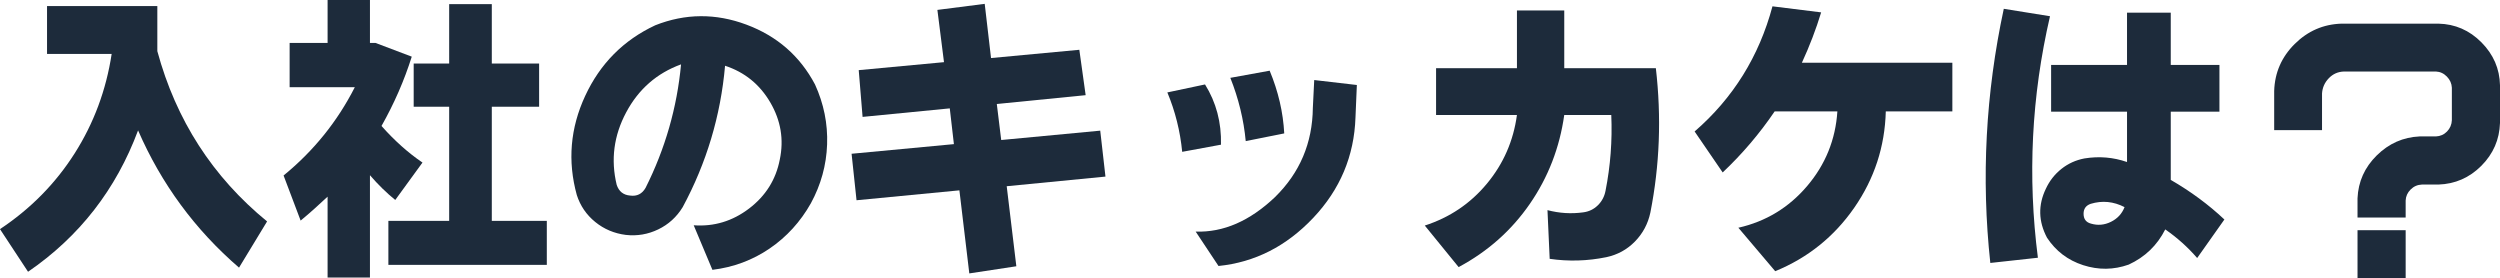
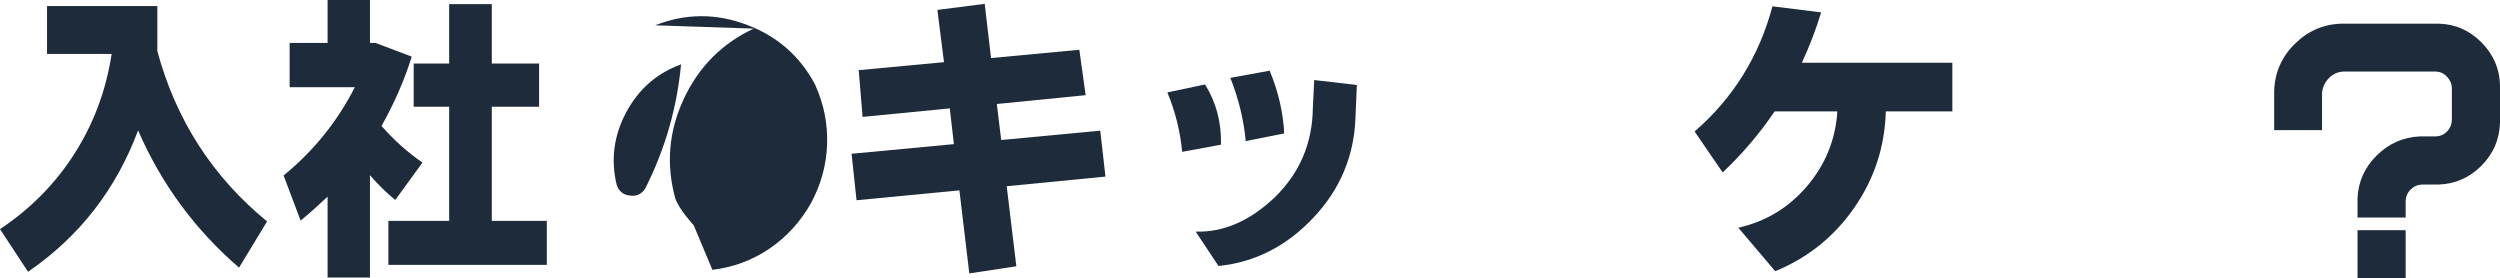
<svg xmlns="http://www.w3.org/2000/svg" id="_レイヤー_2" viewBox="0 0 390.543 43.484">
  <g id="_レイヤー_4">
    <path d="m7.348.945h17.23v7.047c2.922,10.771,8.637,19.637,17.145,26.598l-4.383,7.219c-6.875-5.93-12.132-13.077-15.77-21.441-3.438,9.224-9.167,16.586-17.188,22.086l-4.383-6.66c4.783-3.18,8.672-7.125,11.666-11.838,2.993-4.712,4.92-9.89,5.779-15.533H7.348V.945Z" fill="#1d2b3b" />
    <path d="m45.246,6.703h5.93V0h6.617v6.703h.859l5.672,2.148c-1.175,3.724-2.75,7.333-4.727,10.828,2.033,2.292,4.168,4.197,6.402,5.715l-4.254,5.844c-1.347-1.088-2.664-2.377-3.953-3.867v15.984h-6.617v-12.633c-1.49,1.404-2.894,2.65-4.211,3.738l-2.664-7.047c4.697-3.838,8.407-8.436,11.129-13.793h-10.184v-6.918Zm19.379,3.223h5.543V.645h6.66v9.281h7.391v6.746h-7.391v17.832h8.594v6.875h-24.75v-6.875h9.496v-17.832h-5.543v-6.746Z" fill="#1d2b3b" />
-     <path d="m102.352,3.953c4.697-1.862,9.445-1.897,14.244-.107,4.798,1.791,8.371,4.906,10.721,9.346,1.375,3.008,2.005,6.13,1.891,9.367-.115,3.237-.96,6.302-2.535,9.195-1.633,2.894-3.781,5.25-6.445,7.068s-5.644,2.929-8.938,3.33l-2.922-6.961c3.18.229,6.065-.645,8.658-2.621,2.592-1.977,4.189-4.526,4.791-7.648.658-3.122.164-6.094-1.482-8.916-1.647-2.821-4.004-4.733-7.068-5.736-.688,7.82-2.894,15.183-6.617,22.086-.945,1.547-2.221,2.707-3.824,3.48-1.604.773-3.295,1.06-5.07.859-1.805-.229-3.395-.902-4.77-2.02s-2.335-2.521-2.879-4.211c-1.461-5.299-1.024-10.463,1.311-15.49,2.334-5.027,5.979-8.701,10.936-11.021Zm4.039,6.102c-3.781,1.375-6.639,3.875-8.572,7.498-1.934,3.624-2.428,7.398-1.482,11.322.344,1.031,1.045,1.59,2.105,1.676,1.06.144,1.861-.258,2.406-1.203,3.064-6.102,4.912-12.532,5.543-19.293Z" fill="#1d2b3b" />
+     <path d="m102.352,3.953c4.697-1.862,9.445-1.897,14.244-.107,4.798,1.791,8.371,4.906,10.721,9.346,1.375,3.008,2.005,6.13,1.891,9.367-.115,3.237-.96,6.302-2.535,9.195-1.633,2.894-3.781,5.25-6.445,7.068s-5.644,2.929-8.938,3.33l-2.922-6.961s-2.335-2.521-2.879-4.211c-1.461-5.299-1.024-10.463,1.311-15.49,2.334-5.027,5.979-8.701,10.936-11.021Zm4.039,6.102c-3.781,1.375-6.639,3.875-8.572,7.498-1.934,3.624-2.428,7.398-1.482,11.322.344,1.031,1.045,1.59,2.105,1.676,1.06.144,1.861-.258,2.406-1.203,3.064-6.102,4.912-12.532,5.543-19.293Z" fill="#1d2b3b" />
    <path d="m146.438,1.547l7.391-.945.988,8.465,13.793-1.289.988,7.09-13.879,1.375.688,5.629,15.469-1.461.816,7.176-15.426,1.504,1.504,12.504-7.348,1.117-1.547-12.977-16.07,1.547-.773-7.262,15.984-1.504-.645-5.586-13.621,1.332-.602-7.305,13.32-1.246-1.031-8.164Z" fill="#1d2b3b" />
    <path d="m182.359,14.438l5.887-1.246c1.747,2.808,2.578,5.944,2.492,9.41l-6.059,1.117c-.315-3.237-1.089-6.331-2.32-9.281Zm22.945-1.934l6.66.773-.215,5.07c-.201,6.016-2.399,11.244-6.596,15.684-4.197,4.44-9.131,6.946-14.803,7.52l-3.566-5.371c4.325.144,8.45-1.647,12.375-5.371,3.896-3.81,5.872-8.465,5.93-13.965l.215-4.34Zm-13.105-.344l6.145-1.117c1.346,3.237,2.105,6.503,2.277,9.797l-6.016,1.203c-.315-3.352-1.117-6.646-2.406-9.883Z" fill="#1d2b3b" />
-     <path d="m224.34,10.656h12.633V1.633h7.391v9.023h14.309c.888,7.648.602,15.168-.859,22.559-.373,1.748-1.175,3.251-2.406,4.512-1.232,1.26-2.722,2.077-4.469,2.449-2.951.602-5.901.688-8.852.258l-.344-7.605c1.861.487,3.724.602,5.586.344.888-.114,1.646-.479,2.277-1.096.63-.616,1.031-1.368,1.203-2.256.773-3.896,1.074-7.849.902-11.859h-7.348c-.717,5.099-2.507,9.726-5.371,13.879-2.865,4.154-6.574,7.448-11.129,9.883l-5.285-6.488c3.896-1.26,7.133-3.444,9.711-6.553,2.578-3.108,4.139-6.682,4.684-10.721h-12.633v-7.305Z" fill="#1d2b3b" />
    <path d="m264.73,20.539c6.016-5.213,10.068-11.73,12.16-19.551l7.605.945c-.803,2.636-1.805,5.257-3.008,7.863h23.504v7.605h-10.398c-.144,5.5-1.783,10.513-4.92,15.039-3.137,4.526-7.255,7.834-12.354,9.926l-5.758-6.789c4.297-.974,7.877-3.144,10.742-6.51,2.864-3.366,4.439-7.254,4.727-11.666h-9.797c-2.35,3.466-5.057,6.646-8.121,9.539l-4.383-6.402Z" fill="#1d2b3b" />
-     <path d="m313.027,1.375l7.219,1.16c-2.894,12.49-3.523,25.065-1.891,37.727l-7.434.816c-1.433-13.263-.73-26.497,2.105-39.703Zm7.391,8.766h11.859V1.977h6.832v8.164h7.605v7.305h-7.605v10.656c3.122,1.805,5.915,3.867,8.379,6.188l-4.254,6.016c-1.461-1.69-3.123-3.18-4.984-4.469-1.261,2.492-3.166,4.325-5.715,5.5-2.35.831-4.72.859-7.111.086-2.393-.773-4.275-2.206-5.65-4.297-1.347-2.549-1.404-5.099-.172-7.648.572-1.231,1.382-2.263,2.428-3.094,1.045-.831,2.241-1.375,3.588-1.633,2.291-.372,4.512-.186,6.66.559v-7.863h-11.859v-7.305Zm6.188,21.699c-.745.258-1.117.773-1.117,1.547,0,.831.387,1.347,1.16,1.547,1.06.315,2.098.222,3.115-.279,1.017-.501,1.726-1.268,2.127-2.299-1.719-.888-3.48-1.06-5.285-.516Z" fill="#1d2b3b" />
    <path d="m355.266,20.324v-6.102c.086-2.864,1.152-5.313,3.201-7.348,2.048-2.034,4.49-3.094,7.326-3.18h15.125c2.606.058,4.848,1.031,6.725,2.922,1.876,1.891,2.843,4.125,2.9,6.703v5.887c-.086,2.607-1.061,4.841-2.922,6.703-1.862,1.862-4.097,2.836-6.703,2.922h-2.578c-.688.029-1.275.287-1.762.773-.487.487-.745,1.06-.773,1.719v2.664h-7.52v-3.008c.114-2.606,1.117-4.841,3.008-6.703,1.891-1.862,4.125-2.85,6.703-2.965h2.535c.688-.028,1.268-.286,1.74-.773.473-.487.723-1.074.752-1.762v-5.07c-.029-.659-.287-1.239-.773-1.74-.487-.501-1.061-.766-1.719-.795h-14.352c-.945.029-1.74.38-2.385,1.053-.645.673-.996,1.468-1.053,2.385v5.715h-7.477Zm13.02,15.641h7.52v7.52h-7.52v-7.52Z" fill="#1d2b3b" />
  </g>
</svg>